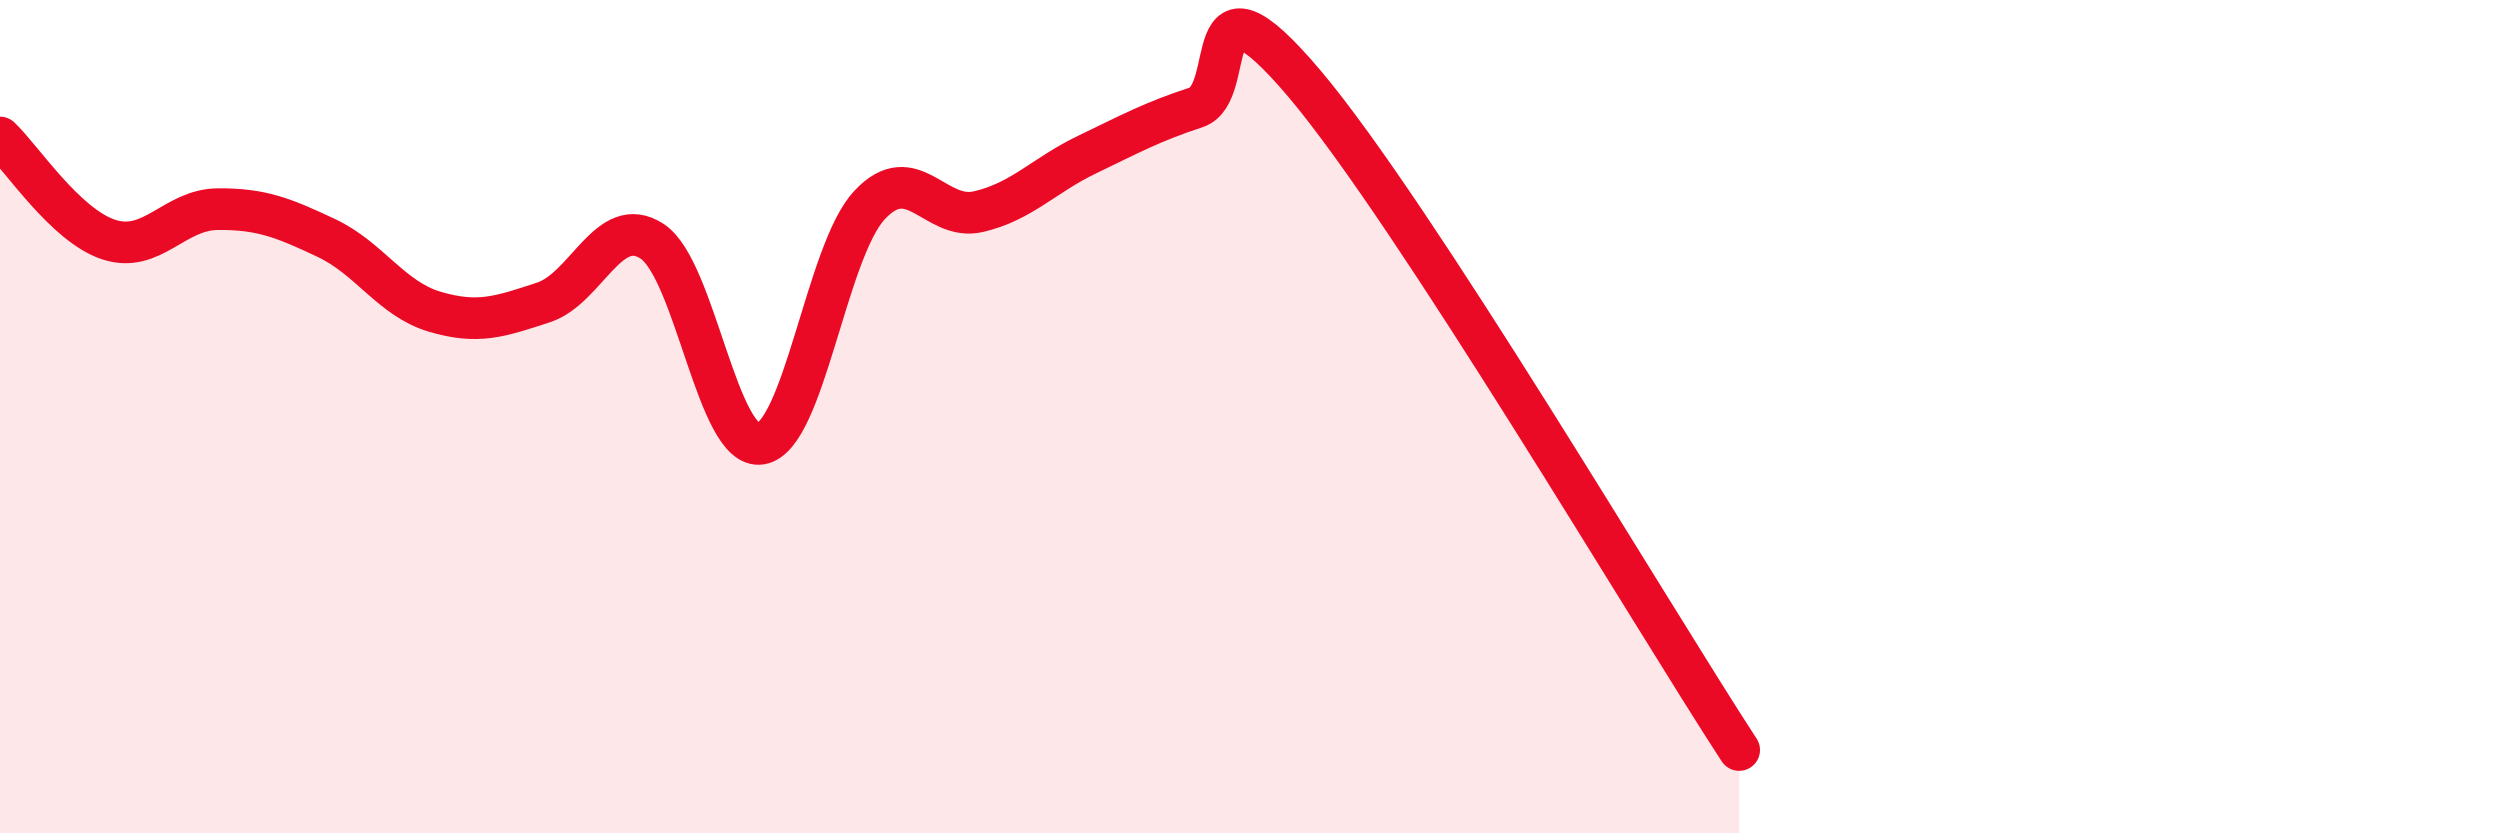
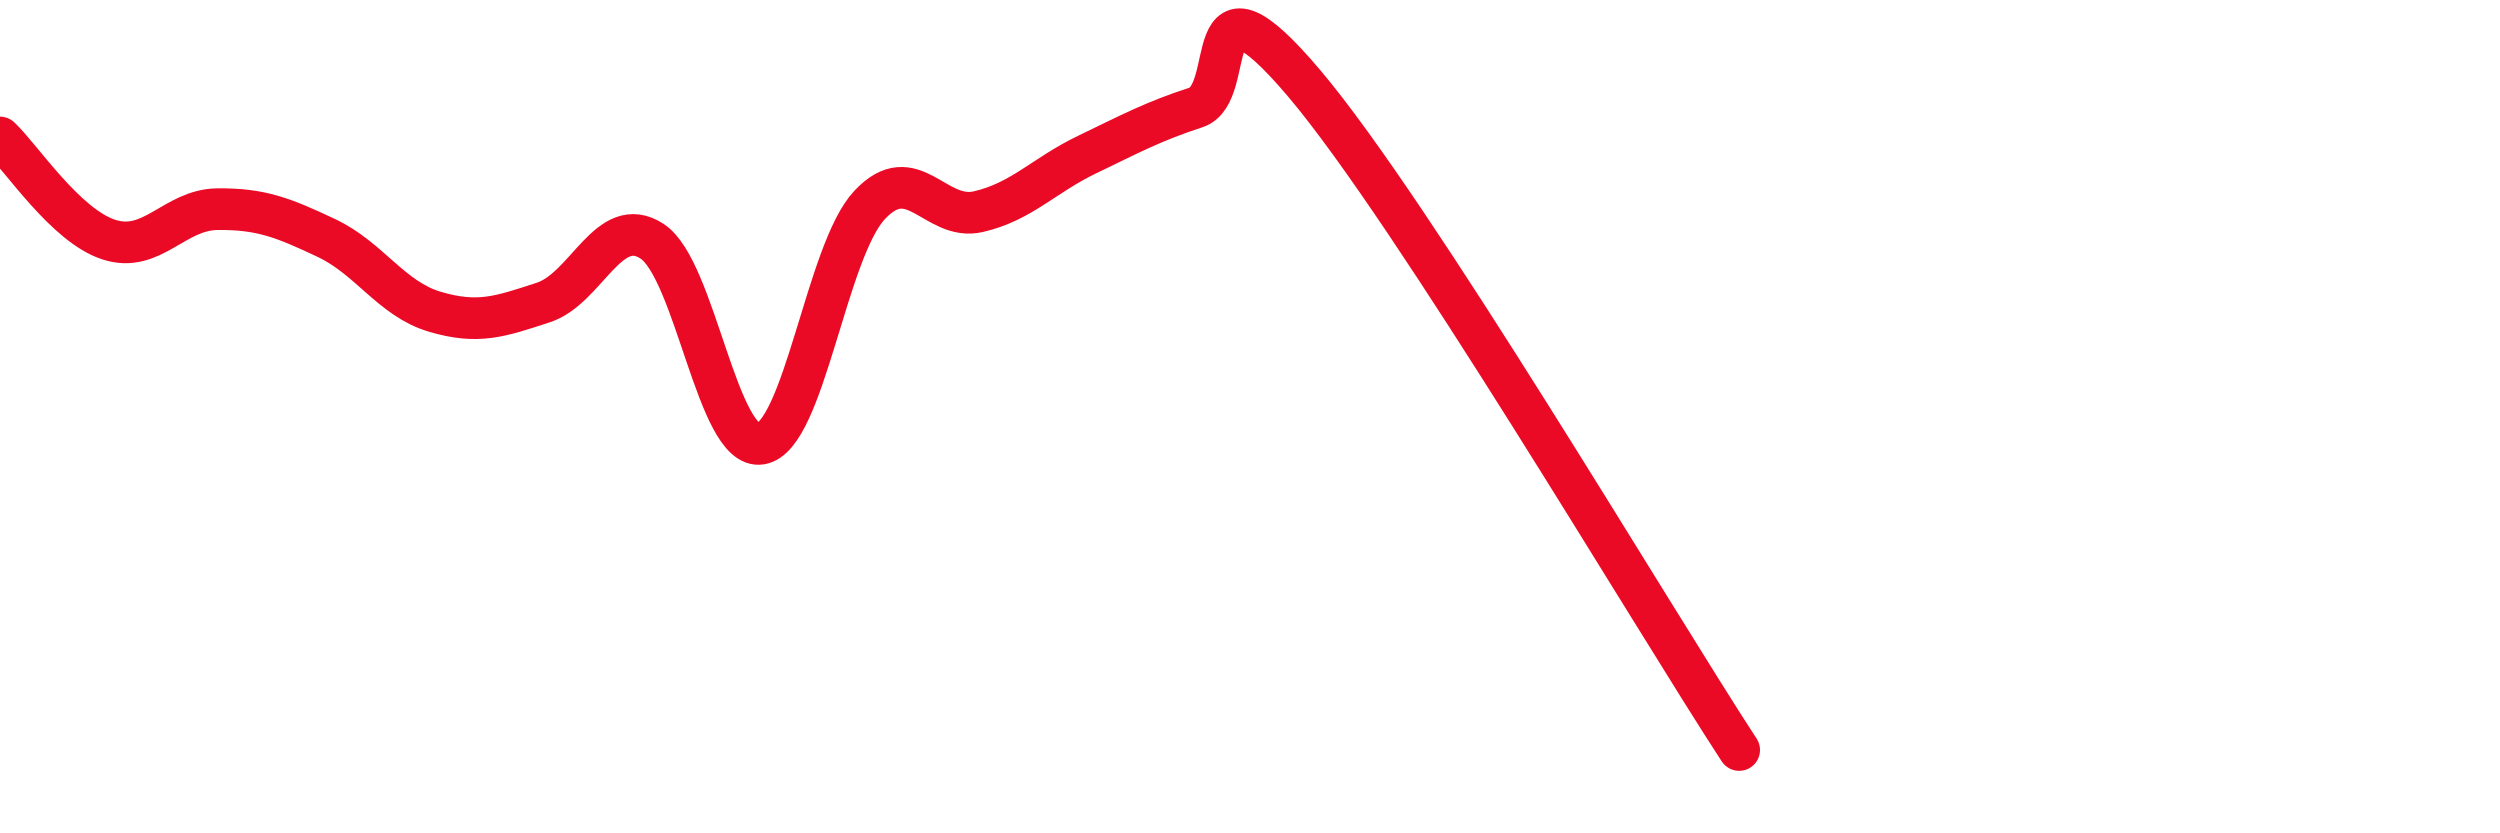
<svg xmlns="http://www.w3.org/2000/svg" width="60" height="20" viewBox="0 0 60 20">
-   <path d="M 0,3.3 C 0.52,3.79 1.57,5.41 2.61,5.75 C 3.65,6.09 4.18,5.03 5.22,5.02 C 6.26,5.01 6.79,5.22 7.83,5.71 C 8.87,6.2 9.39,7.17 10.43,7.48 C 11.47,7.79 12,7.6 13.04,7.26 C 14.08,6.92 14.61,5.11 15.65,5.79 C 16.69,6.47 17.22,10.82 18.26,10.65 C 19.3,10.48 19.83,6.03 20.87,4.92 C 21.91,3.81 22.44,5.32 23.48,5.08 C 24.52,4.84 25.05,4.21 26.09,3.71 C 27.13,3.21 27.66,2.92 28.7,2.58 C 29.74,2.24 28.69,-1.08 31.3,2 C 33.91,5.08 39.65,14.8 41.74,18L41.74 20L0 20Z" fill="#EB0A25" opacity="0.1" stroke-linecap="round" stroke-linejoin="round" />
  <path d="M 0,3.3 C 0.52,3.79 1.57,5.41 2.61,5.75 C 3.65,6.09 4.18,5.03 5.22,5.02 C 6.26,5.01 6.79,5.22 7.83,5.71 C 8.87,6.2 9.39,7.17 10.43,7.48 C 11.47,7.79 12,7.6 13.04,7.26 C 14.08,6.92 14.61,5.11 15.65,5.79 C 16.69,6.47 17.22,10.82 18.26,10.65 C 19.3,10.48 19.83,6.03 20.87,4.92 C 21.91,3.81 22.44,5.32 23.48,5.08 C 24.52,4.84 25.05,4.21 26.09,3.71 C 27.13,3.21 27.66,2.92 28.7,2.58 C 29.74,2.24 28.69,-1.08 31.3,2 C 33.91,5.08 39.65,14.8 41.74,18" stroke="#EB0A25" stroke-width="1" fill="none" stroke-linecap="round" stroke-linejoin="round" />
</svg>